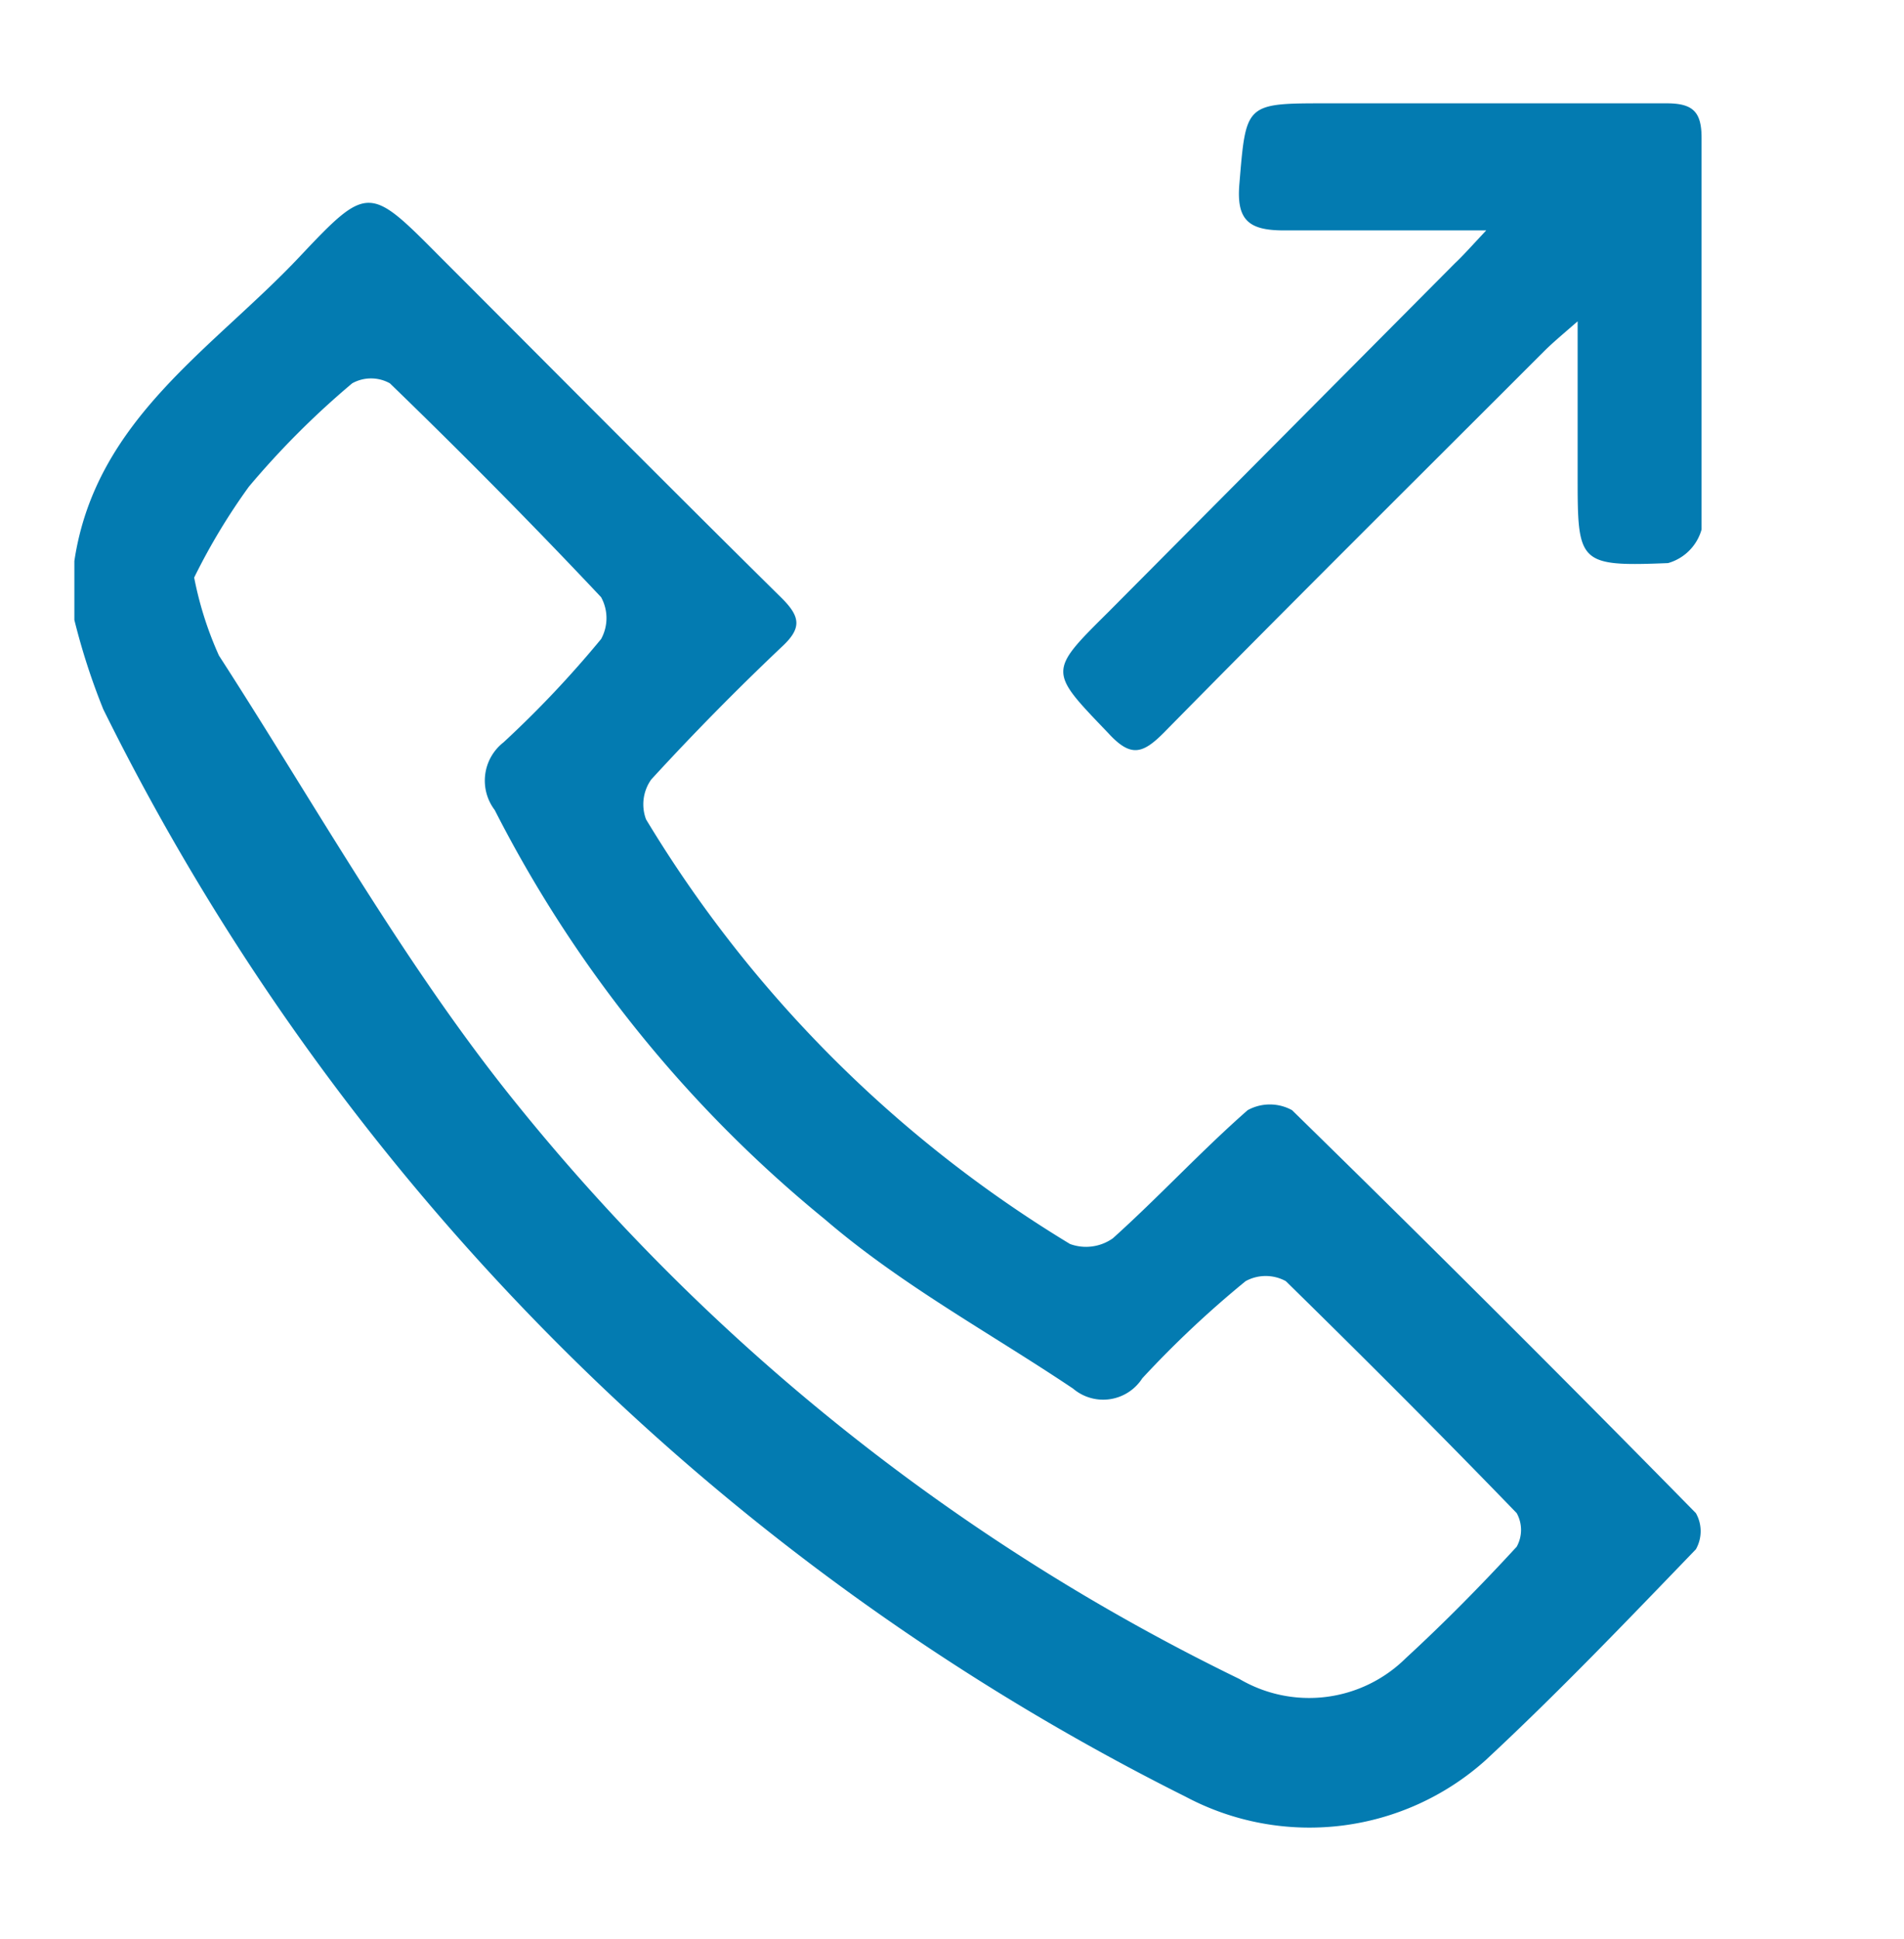
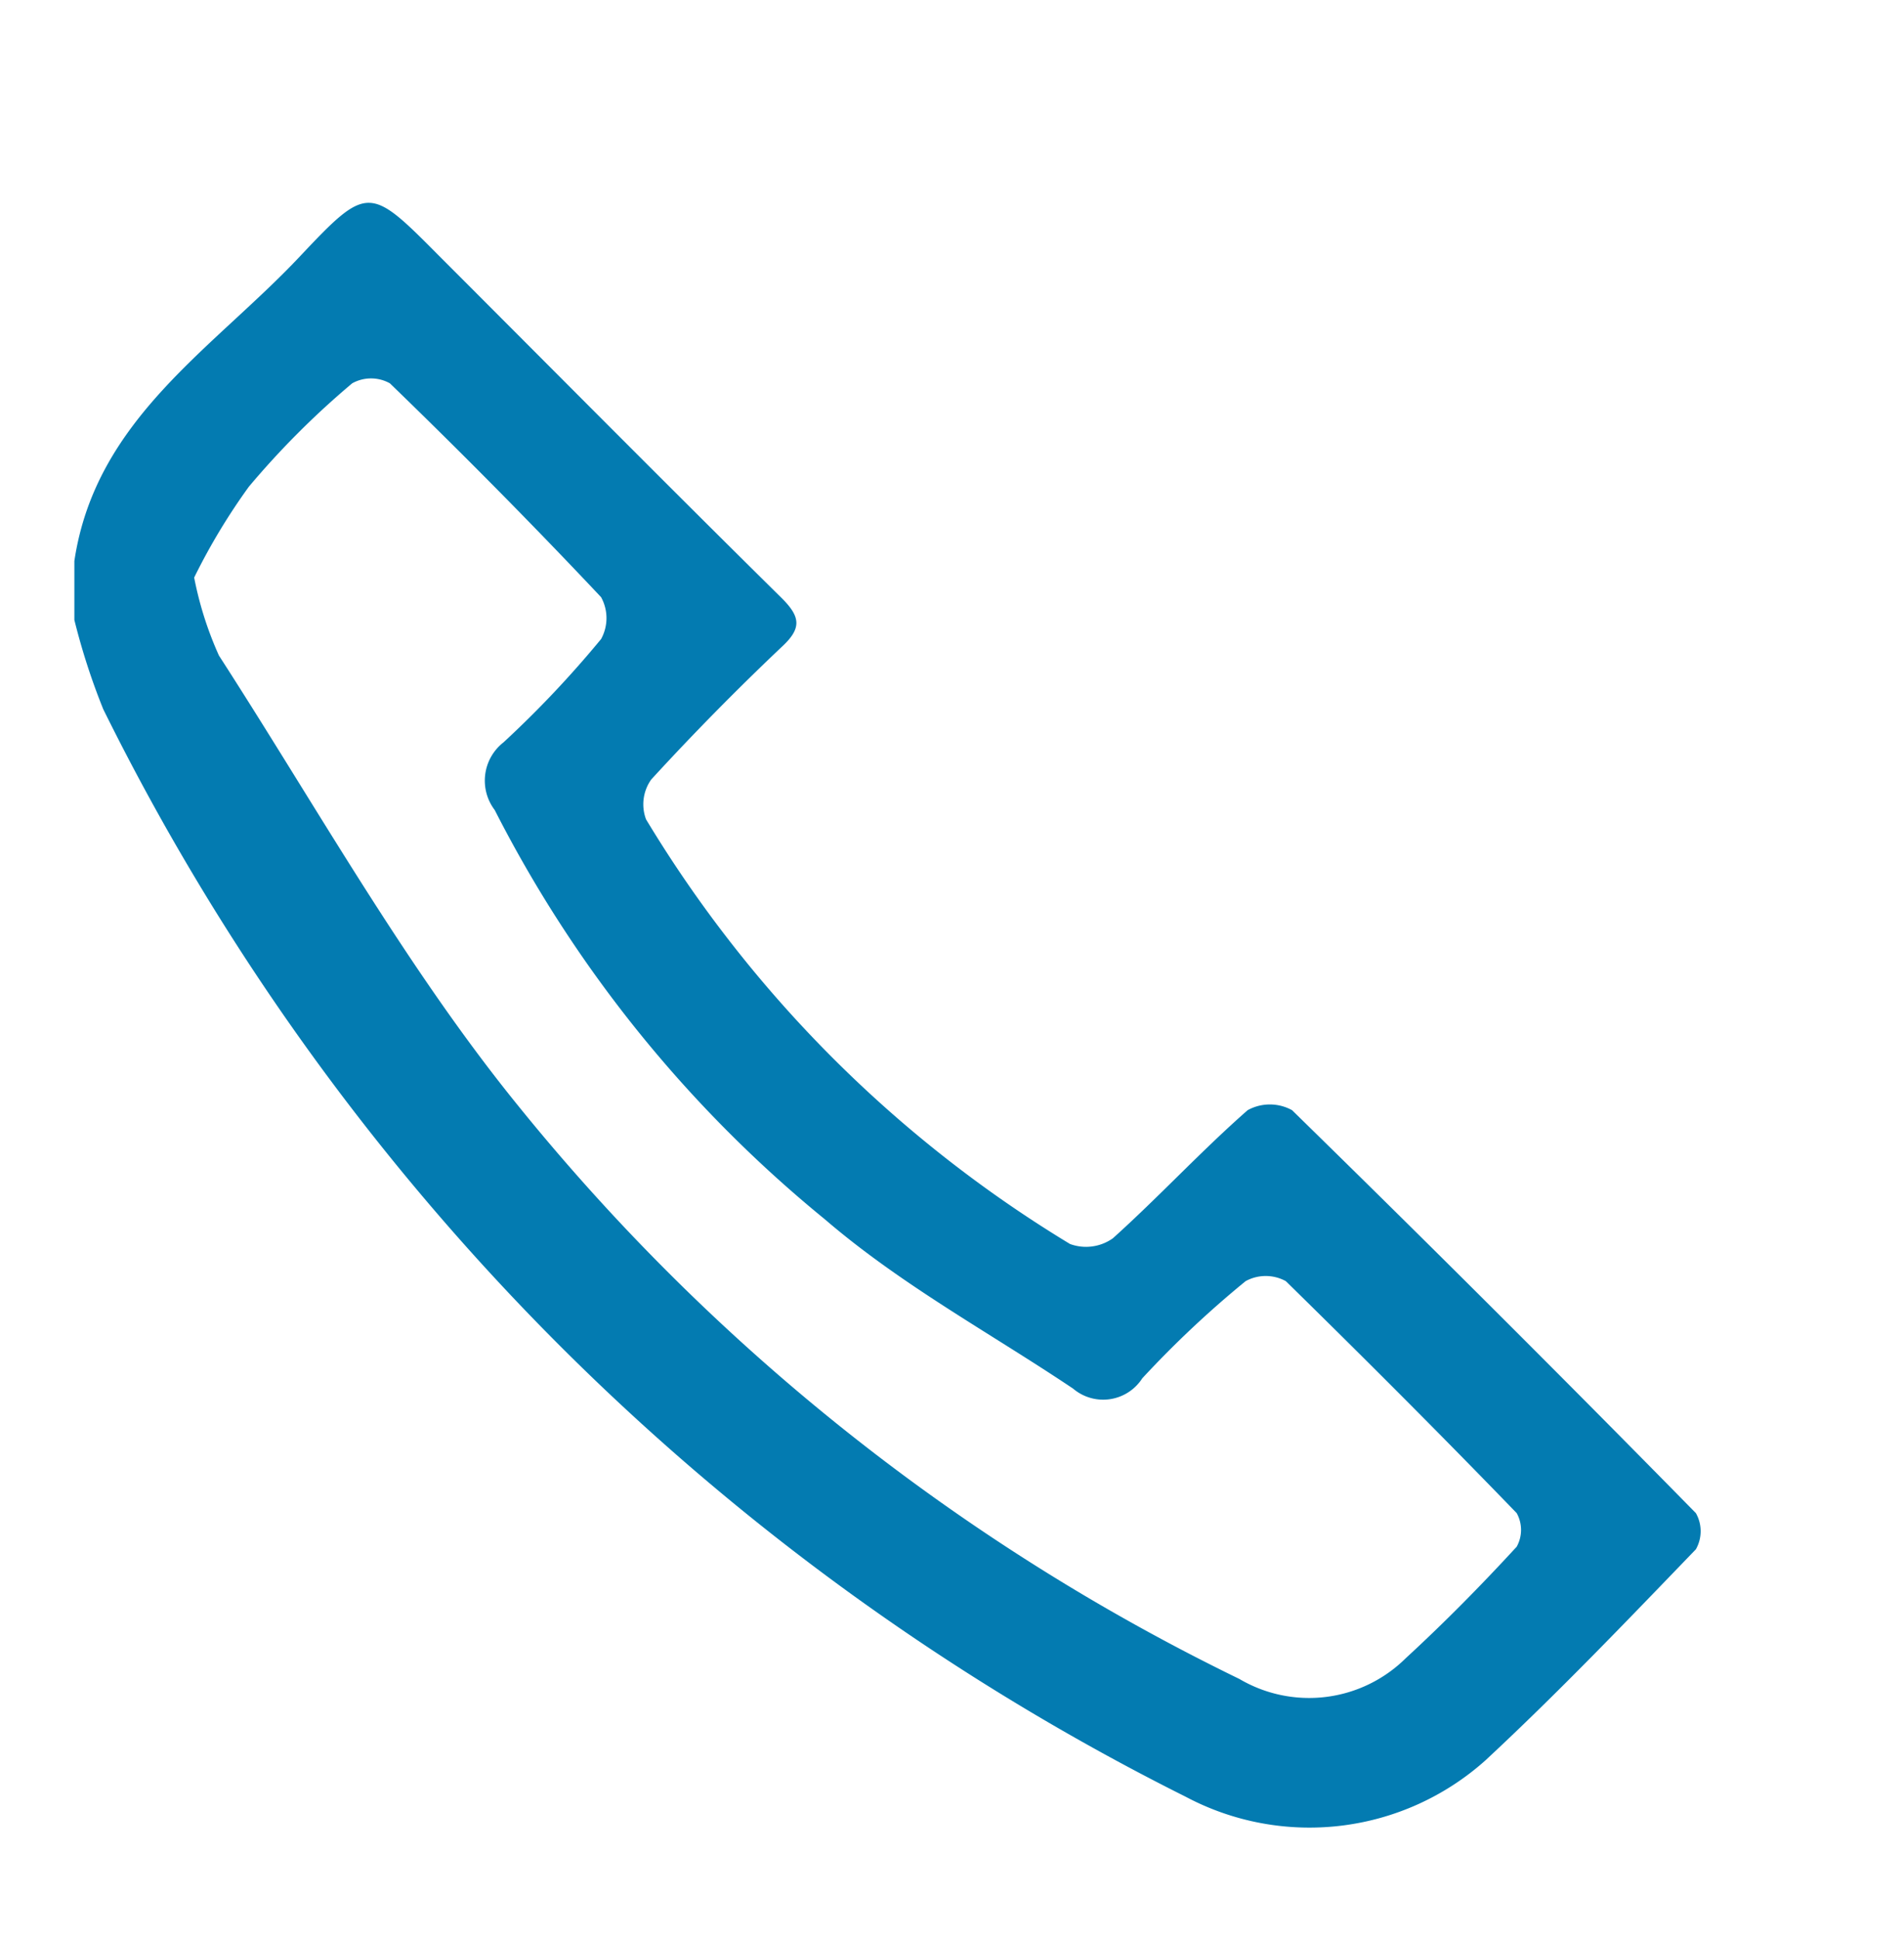
<svg xmlns="http://www.w3.org/2000/svg" id="Layer_1" data-name="Layer 1" viewBox="0 0 36.87 37.54">
  <defs>
    <style>.cls-1{fill:#037bb1;}</style>
  </defs>
  <title>Artboard 2</title>
  <path class="cls-1" d="M1.44,10.86c.41-2.75,2.69-4.11,4.38-5.91,1.3-1.38,1.34-1.35,2.68,0,2.21,2.21,4.41,4.43,6.64,6.63.36.36.39.58,0,.94q-1.31,1.24-2.53,2.57a.83.83,0,0,0-.1.77,24.24,24.24,0,0,0,8.21,8.22.9.9,0,0,0,.83-.11c.89-.8,1.71-1.69,2.61-2.48a.89.89,0,0,1,.86,0q3.95,3.86,7.82,7.8a.71.71,0,0,1,0,.7c-1.34,1.39-2.67,2.78-4.08,4.09a5.11,5.11,0,0,1-5.8.7A46.65,46.65,0,0,1,2,13.73,12.93,12.93,0,0,1,1.44,12Zm2.32.32a6.82,6.82,0,0,0,.48,1.51c1.88,2.91,3.6,6,5.75,8.66A41,41,0,0,0,24,32.5a2.66,2.66,0,0,0,3.22-.4c.75-.69,1.46-1.41,2.15-2.16a.67.67,0,0,0,0-.65c-1.47-1.52-2.95-3-4.47-4.49a.81.81,0,0,0-.78,0,19.79,19.79,0,0,0-2,1.88.9.9,0,0,1-1.34.2c-1.61-1.08-3.32-2-4.81-3.28a24.67,24.67,0,0,1-6.39-7.92.94.94,0,0,1,.17-1.31,20.35,20.35,0,0,0,1.89-2,.84.84,0,0,0,0-.81Q9.69,9.49,7.55,7.42a.75.75,0,0,0-.73,0,16.35,16.35,0,0,0-2,2A12.09,12.09,0,0,0,3.76,11.18Z" />
-   <path class="cls-1" d="M28.78,4.46c-1.44,0-2.68,0-3.92,0-.68,0-.92-.2-.86-.9C24.13,2,24.11,2,25.69,2c2.19,0,4.39,0,6.58,0,.51,0,.68.16.68.67,0,2.53,0,5.05,0,7.58a.94.94,0,0,1-.65.65c-1.74.07-1.75,0-1.75-1.68,0-.95,0-1.89,0-3-.31.27-.49.42-.65.58-2.46,2.46-4.93,4.91-7.37,7.39-.41.41-.64.47-1.07,0-1.15-1.2-1.17-1.18,0-2.34L28.17,5.1C28.33,4.95,28.48,4.78,28.78,4.46Z" />
</svg>